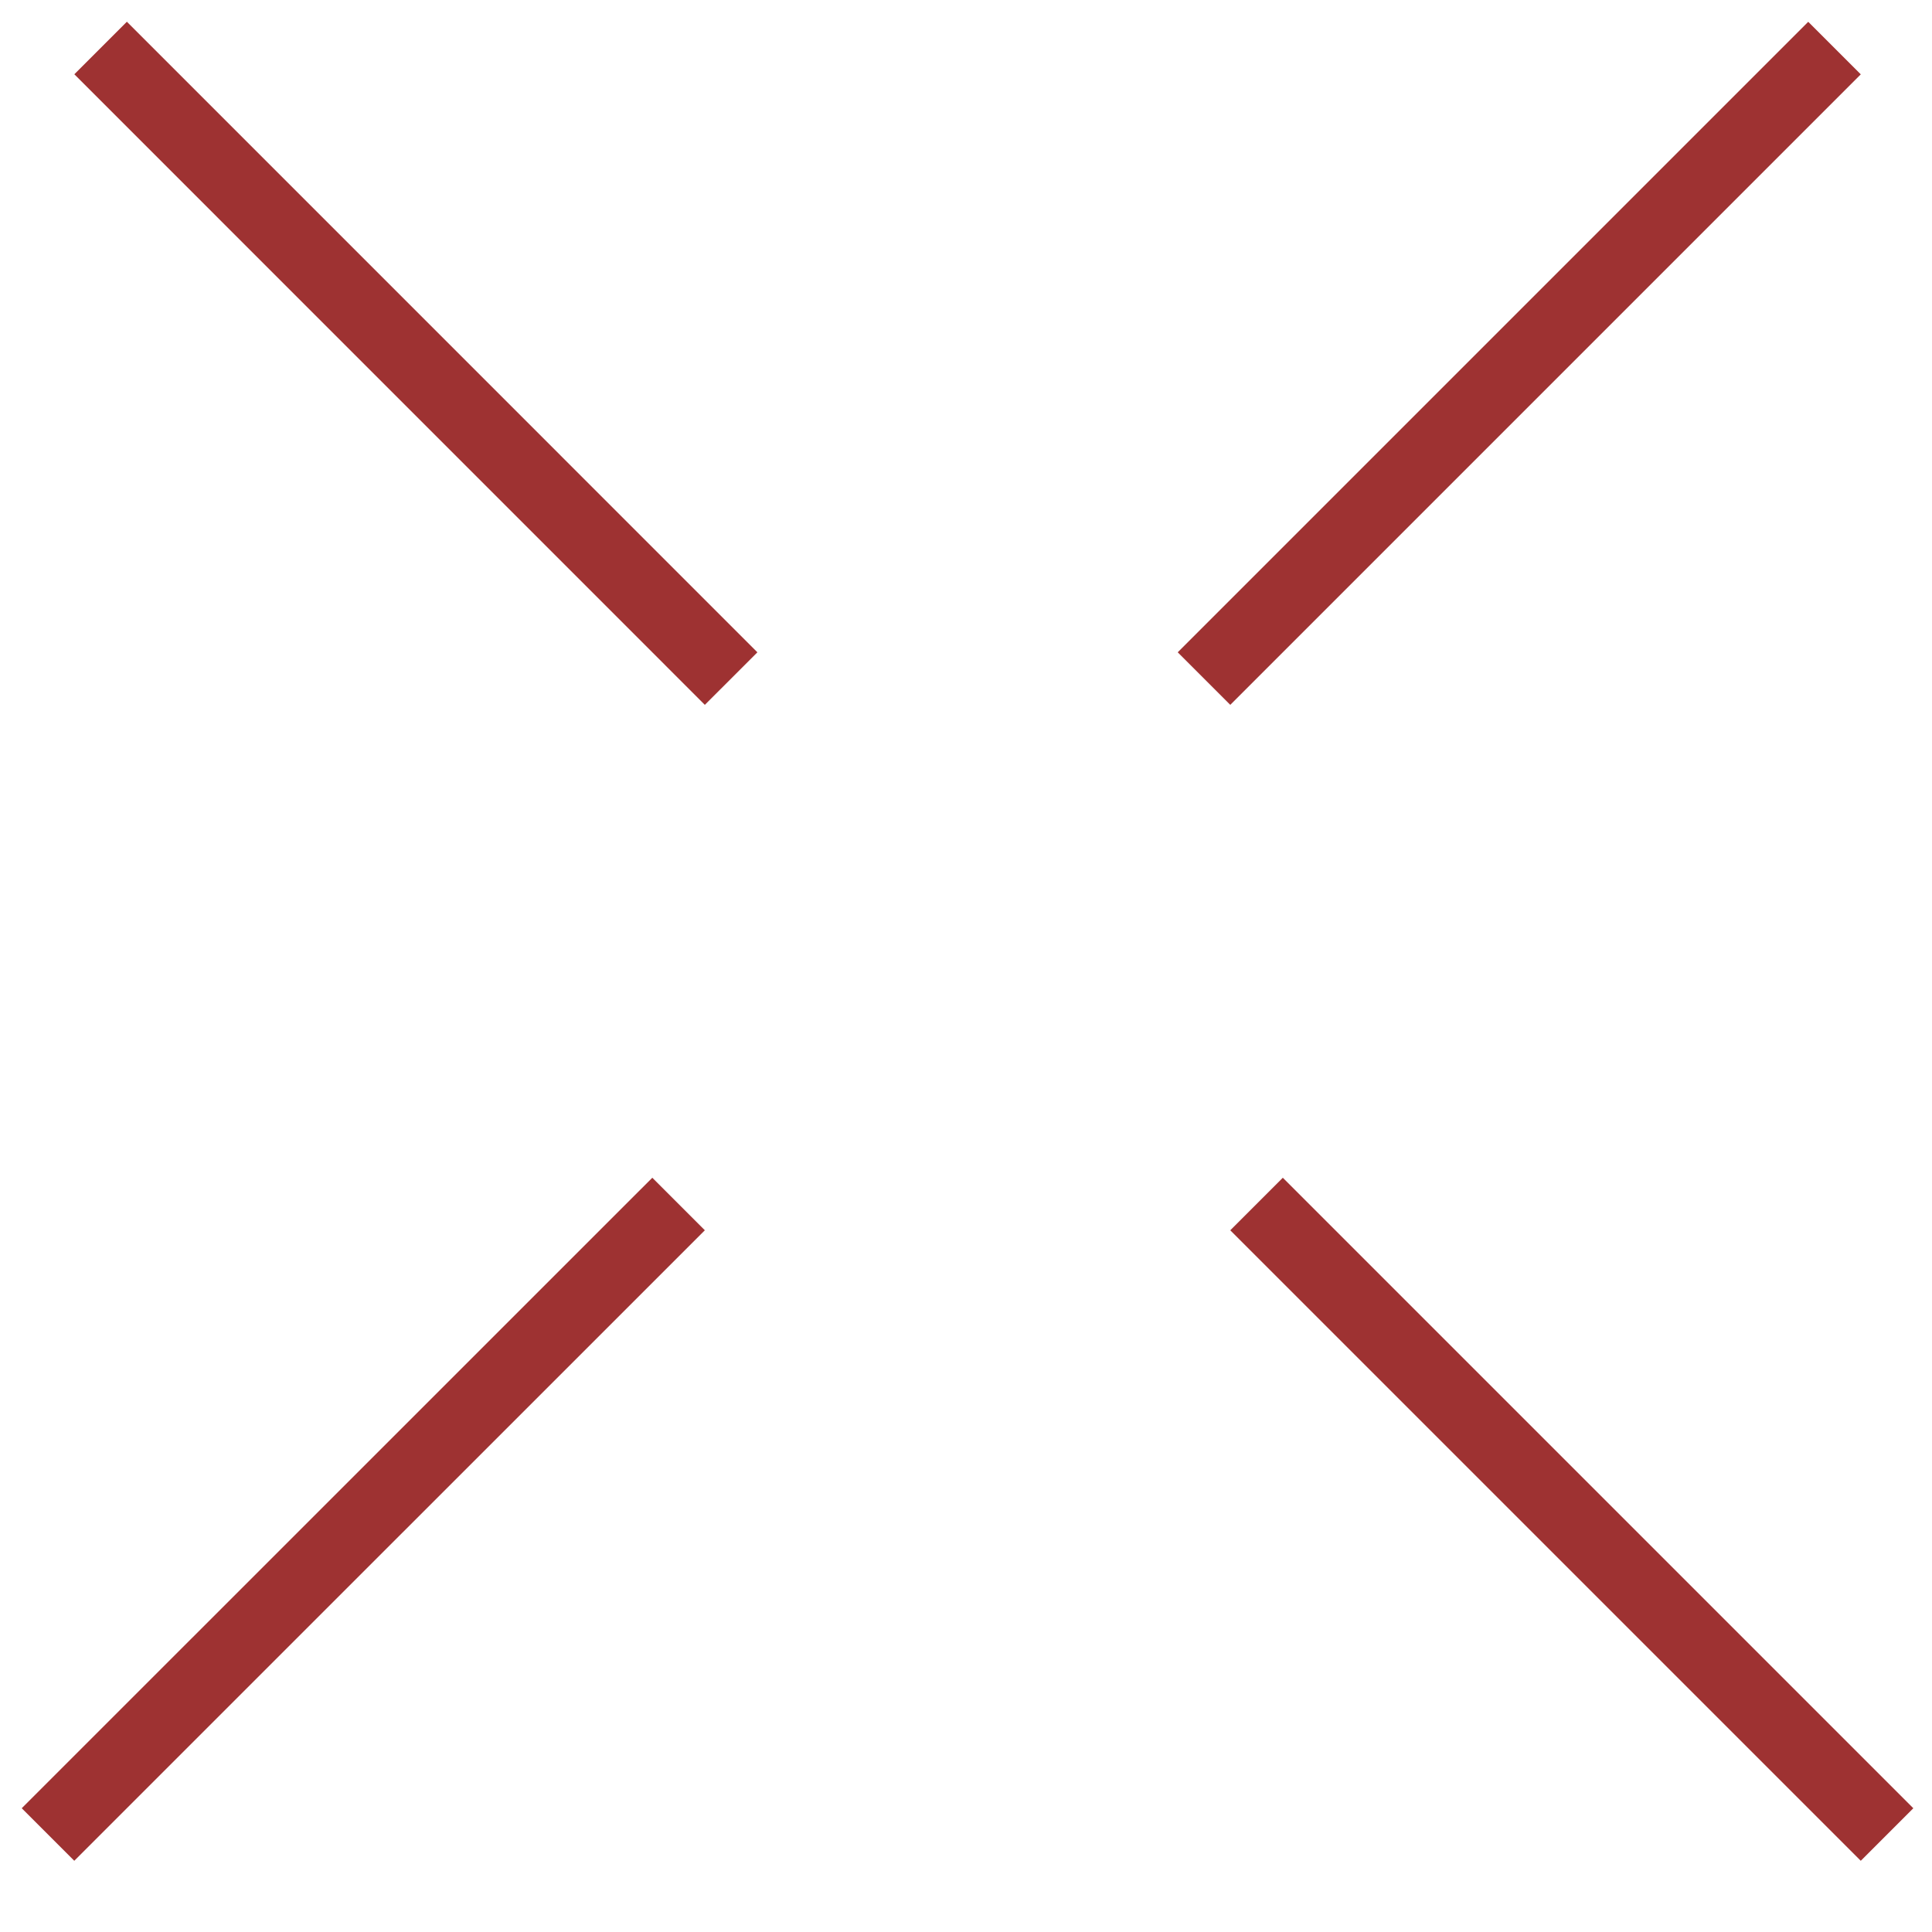
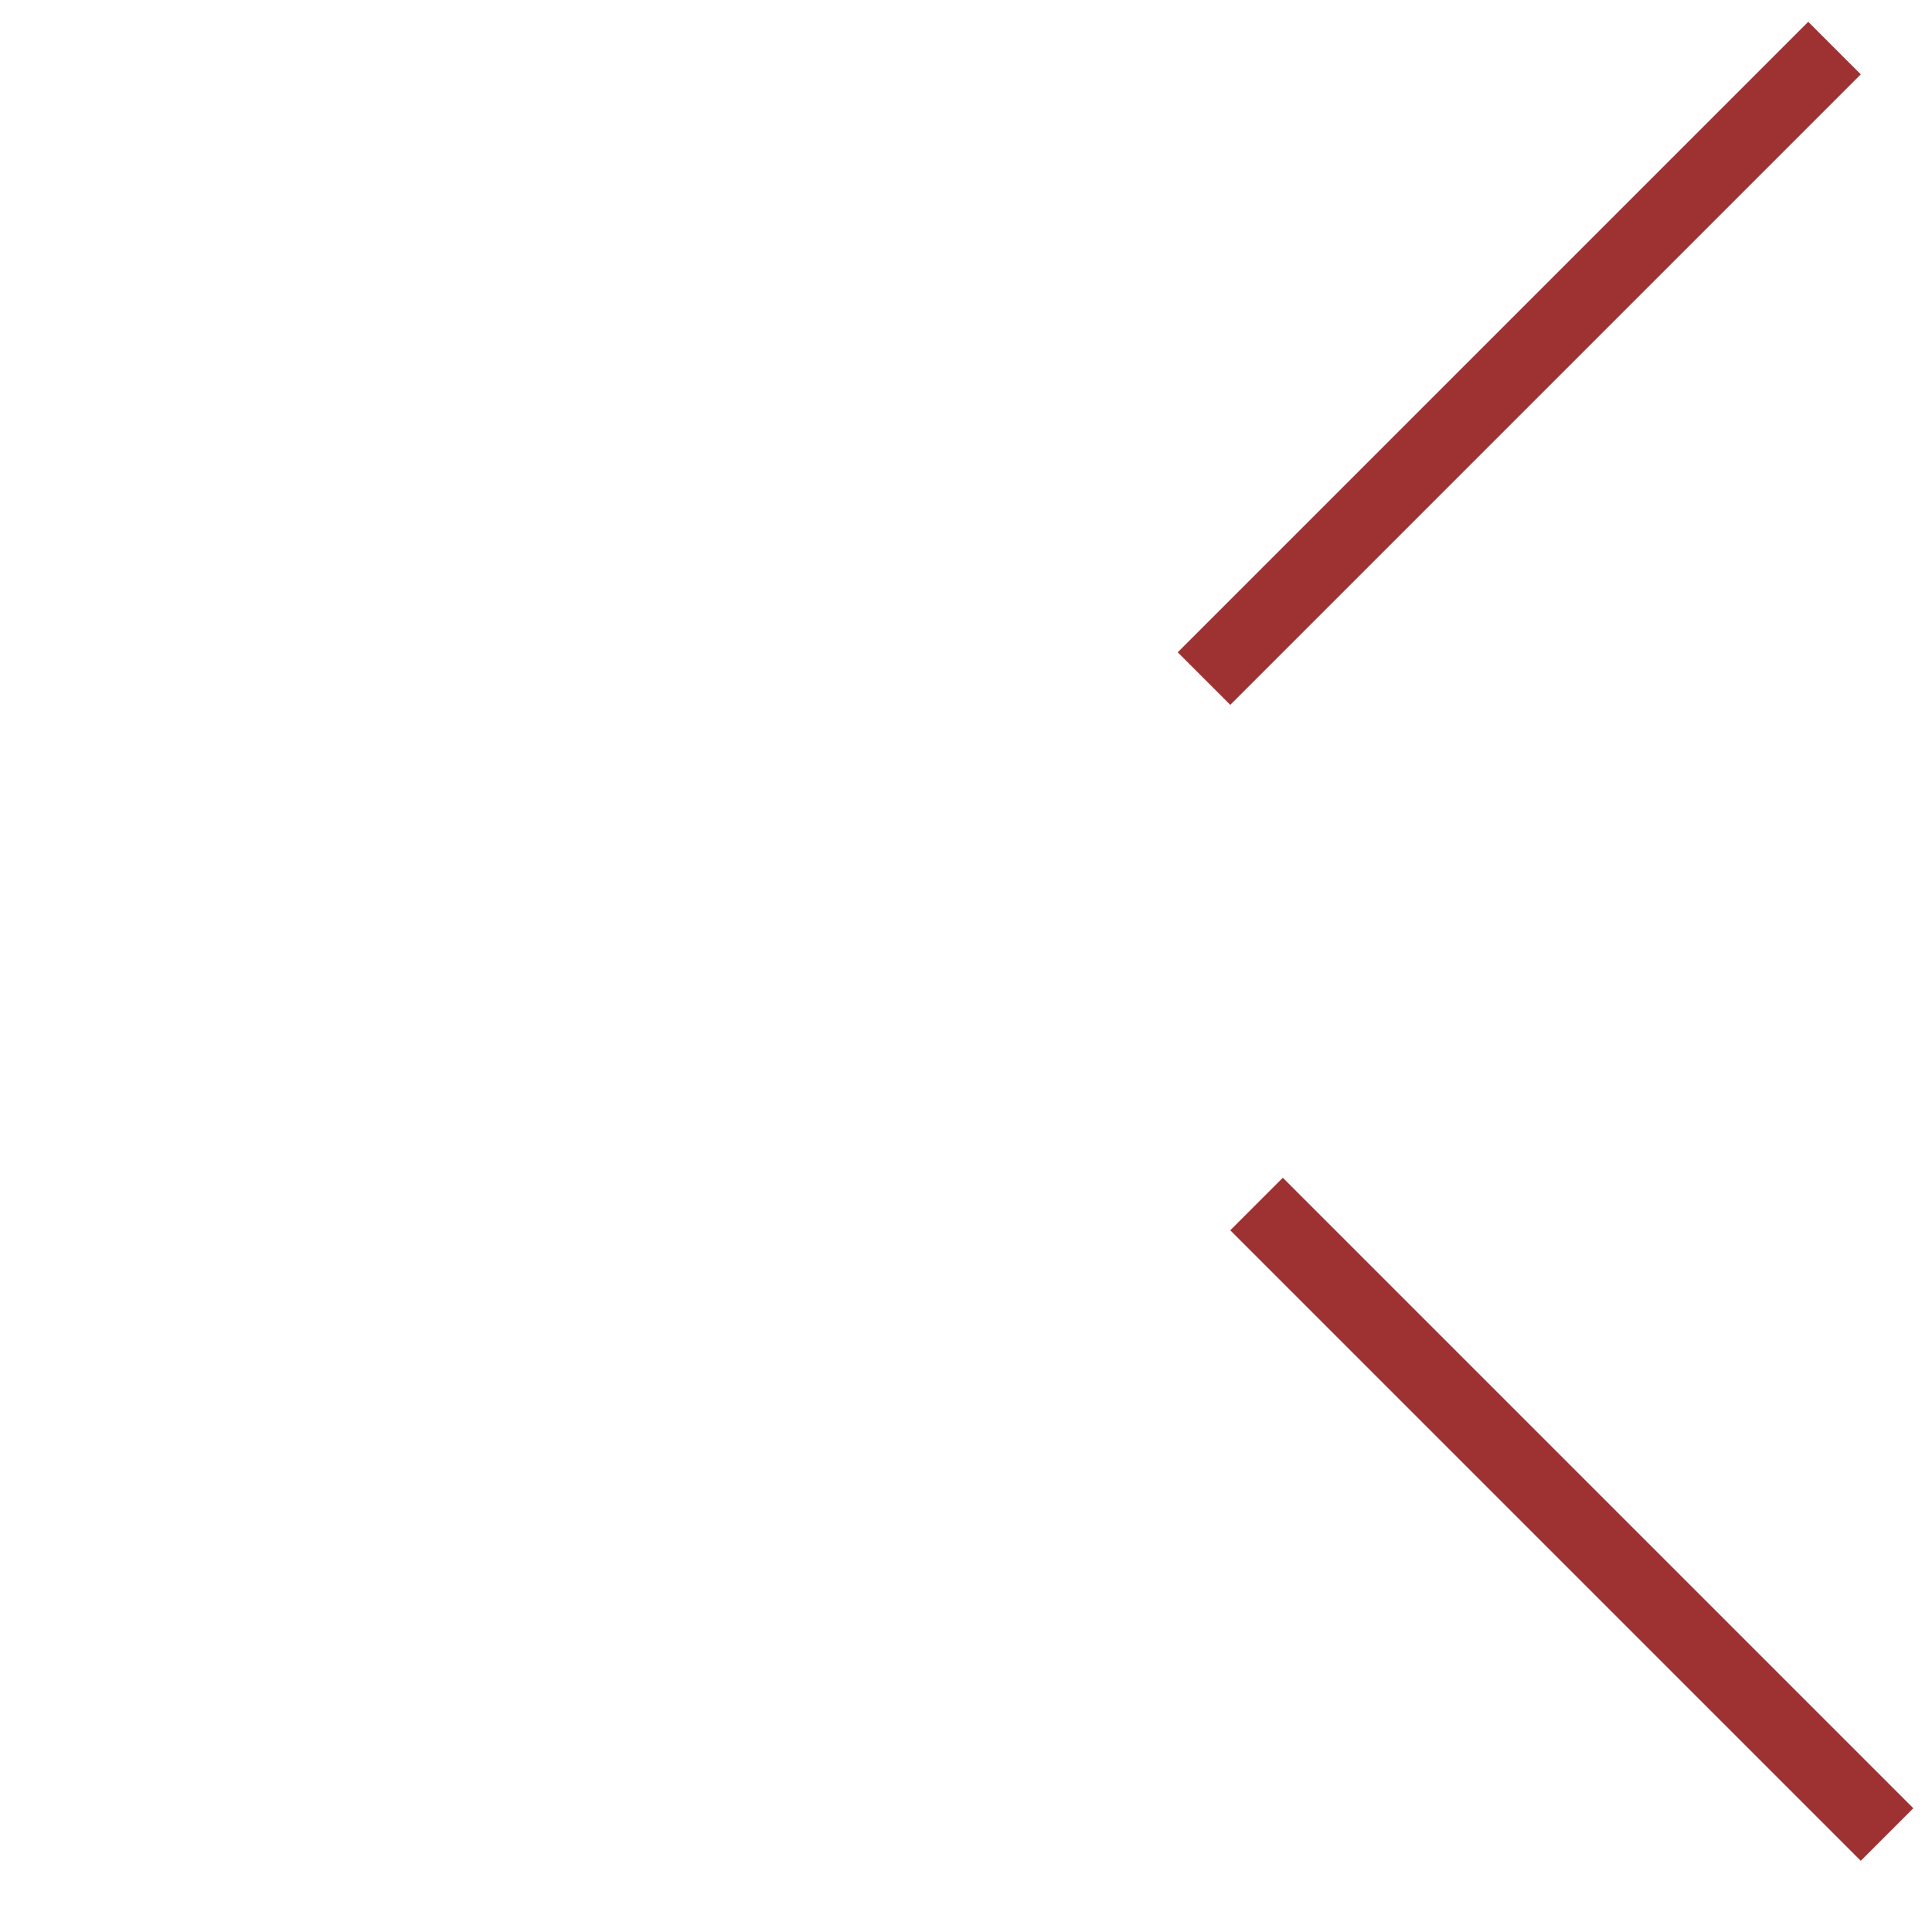
<svg xmlns="http://www.w3.org/2000/svg" width="26" height="26" viewBox="0 0 26 26" fill="none">
-   <line x1="0.646" y1="24.688" x2="9.132" y2="16.203" stroke="#9E3232" />
  <line x1="16.203" y1="9.132" x2="24.688" y2="0.647" stroke="#9E3232" />
-   <line x1="1.354" y1="0.646" x2="9.839" y2="9.132" stroke="#9E3232" />
  <line x1="16.91" y1="16.203" x2="25.395" y2="24.688" stroke="#9E3232" />
</svg>